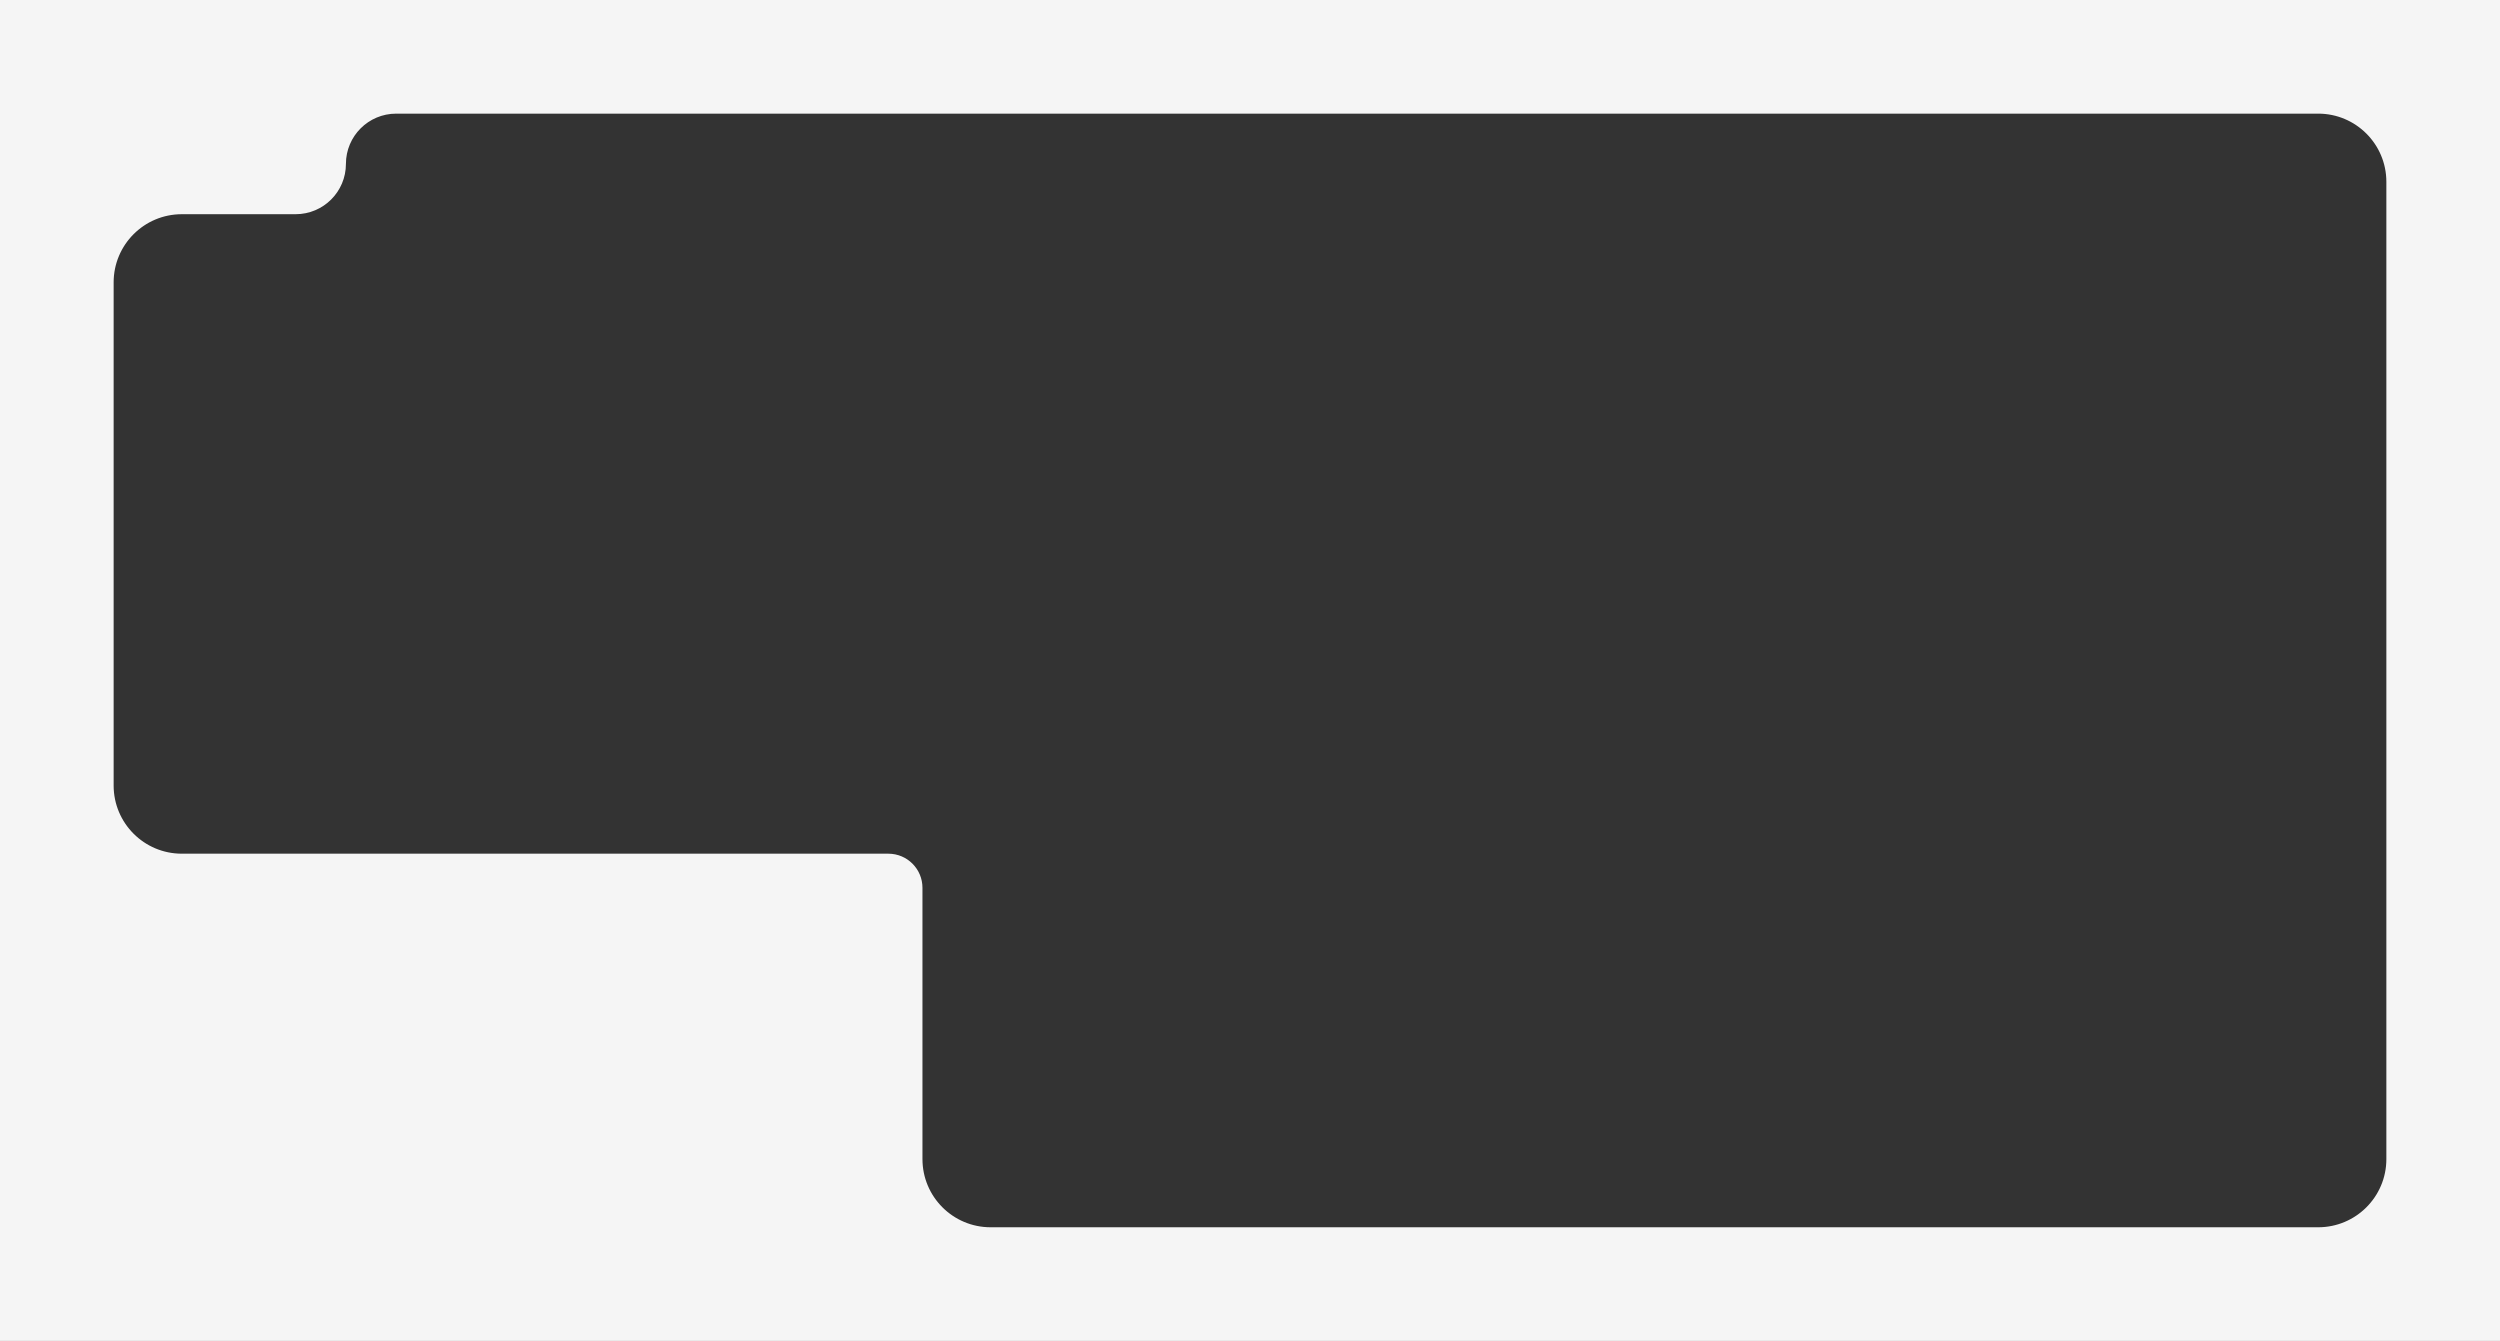
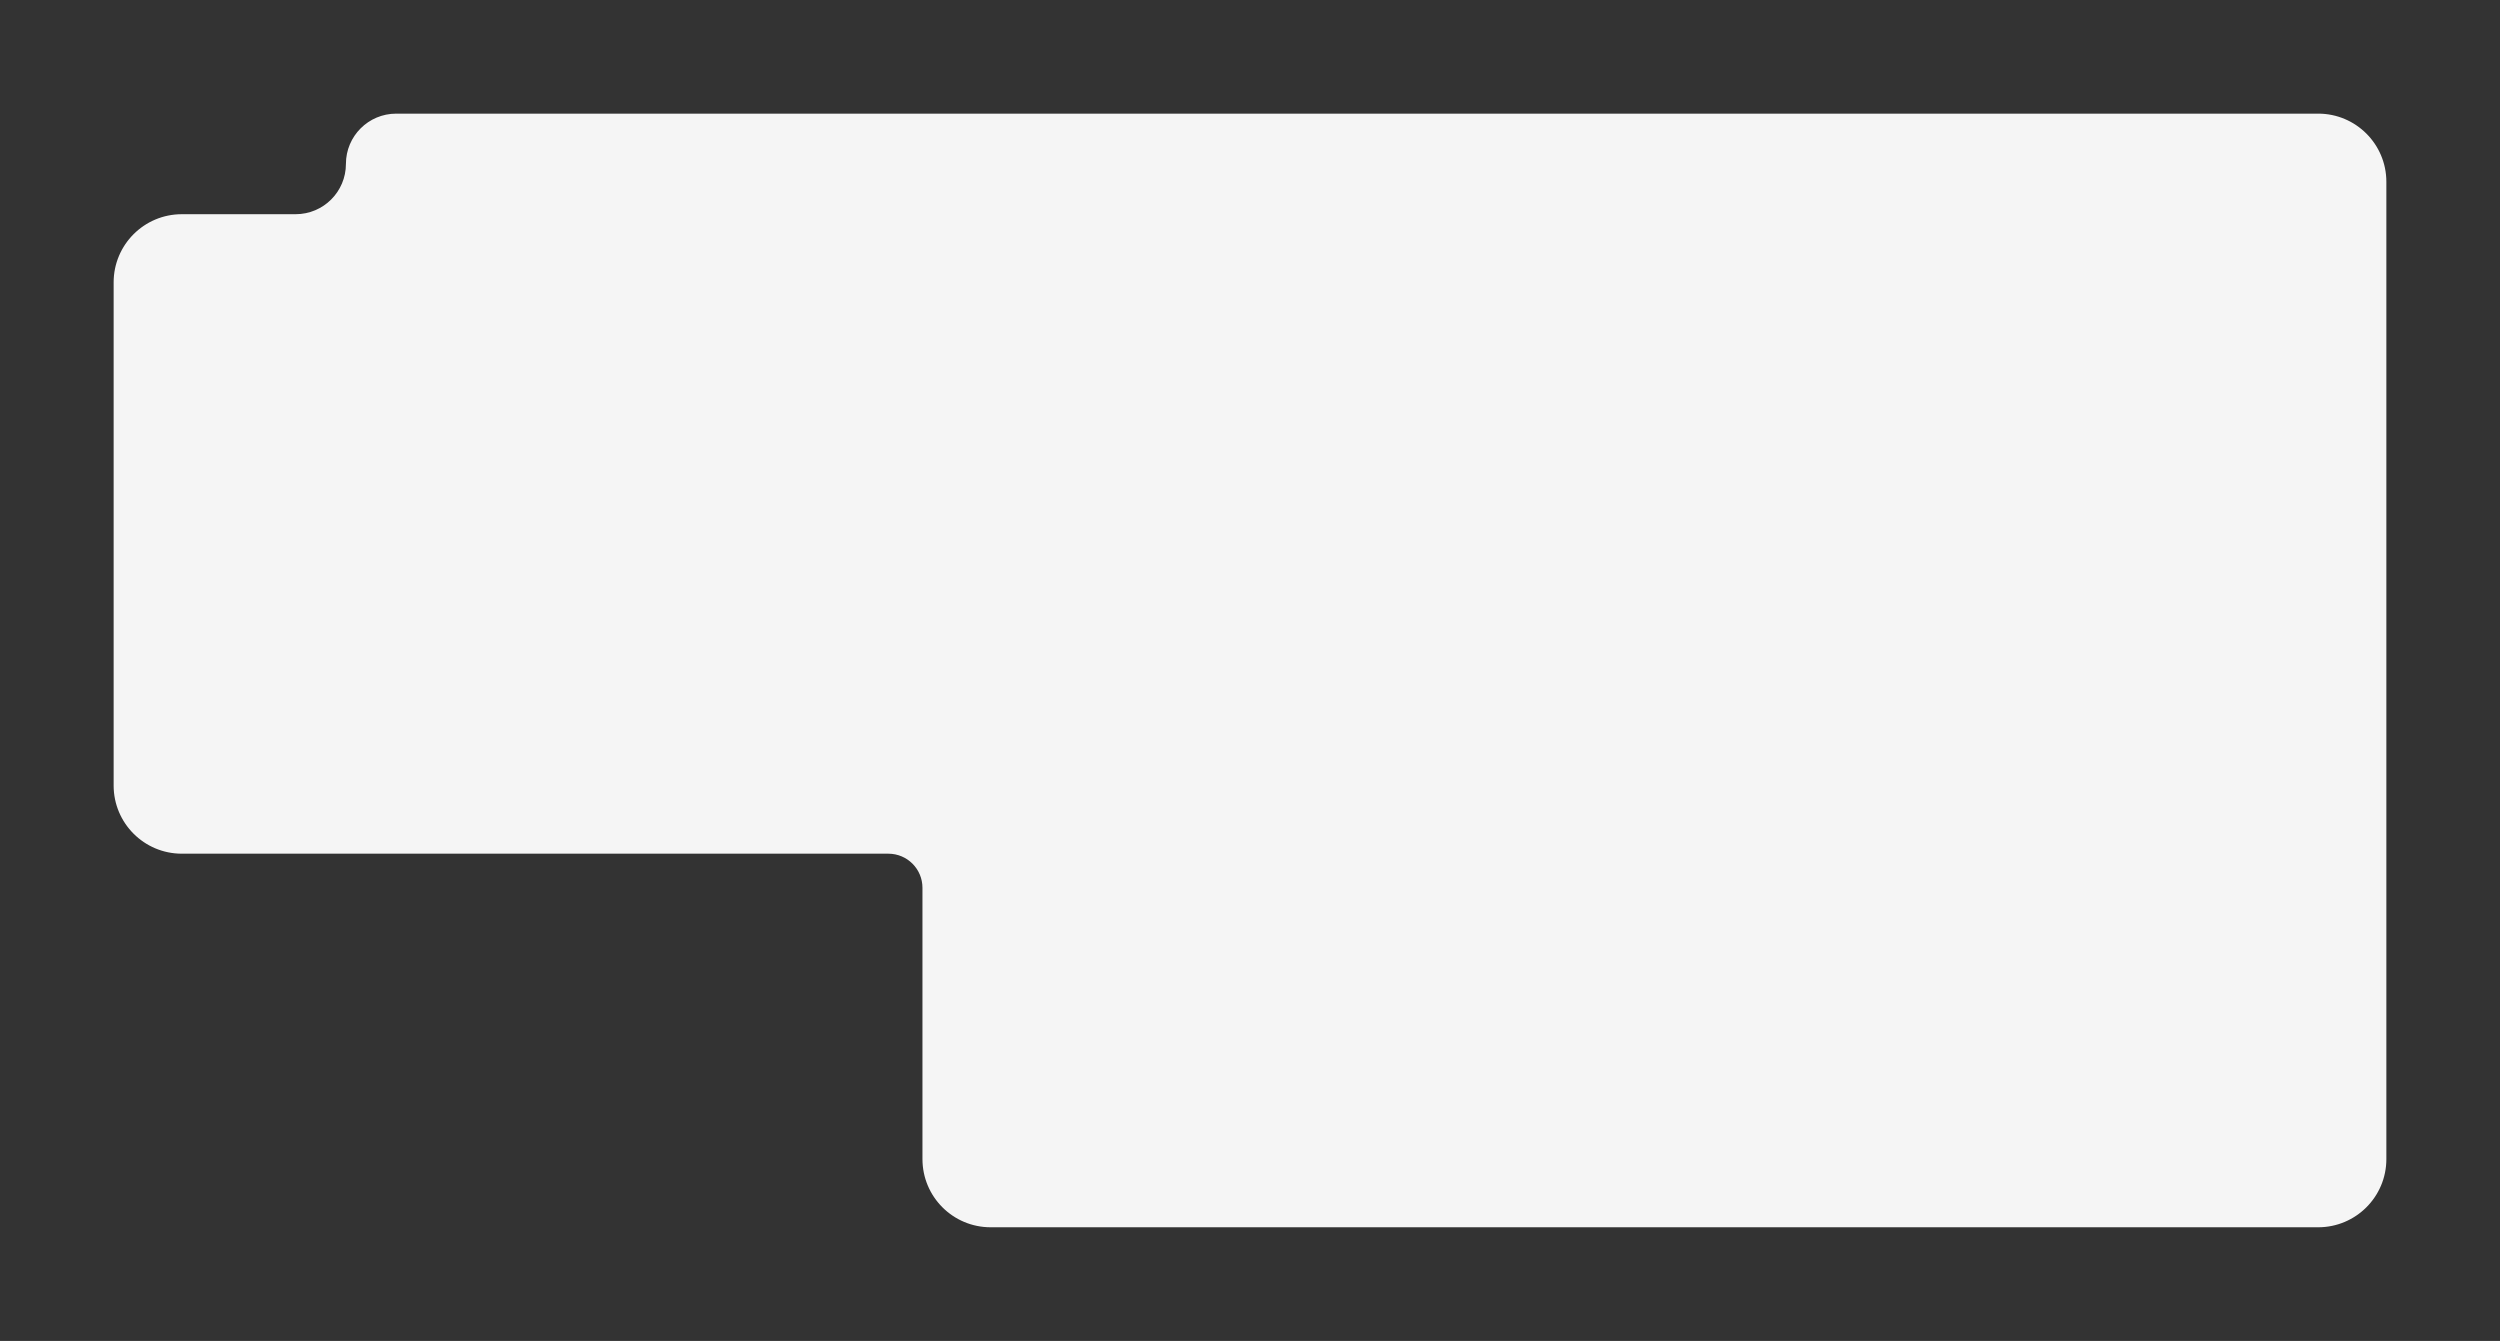
<svg xmlns="http://www.w3.org/2000/svg" width="2200" height="1180" viewBox="0 0 2200 1180" fill="none">
  <rect x="0" y="0" width="2200" height="1180" fill="#333333" stroke="none" />
-   <path fill-rule="evenodd" clip-rule="evenodd" d="M2200 0H0V1180H2200V0ZM1016.47 100H871.765H348.662C324.223 100 304.412 119.811 304.412 144.25C304.412 168.689 284.6 188.5 260.162 188.5H160C126.863 188.5 100 215.363 100 248.5V691.25C100 724.387 126.863 751.25 160 751.25H781.765C798.333 751.25 811.765 764.681 811.765 781.25V1020C811.765 1053.14 838.628 1080 871.765 1080H2040C2073.14 1080 2100 1053.14 2100 1020V160C2100 126.863 2073.14 100 2040 100H1016.47Z" fill="#F5F5F5" />
+   <path fill-rule="evenodd" clip-rule="evenodd" d="M2200 0H0V1180V0ZM1016.47 100H871.765H348.662C324.223 100 304.412 119.811 304.412 144.25C304.412 168.689 284.6 188.5 260.162 188.5H160C126.863 188.5 100 215.363 100 248.5V691.25C100 724.387 126.863 751.25 160 751.25H781.765C798.333 751.25 811.765 764.681 811.765 781.25V1020C811.765 1053.14 838.628 1080 871.765 1080H2040C2073.14 1080 2100 1053.14 2100 1020V160C2100 126.863 2073.14 100 2040 100H1016.47Z" fill="#F5F5F5" />
</svg>